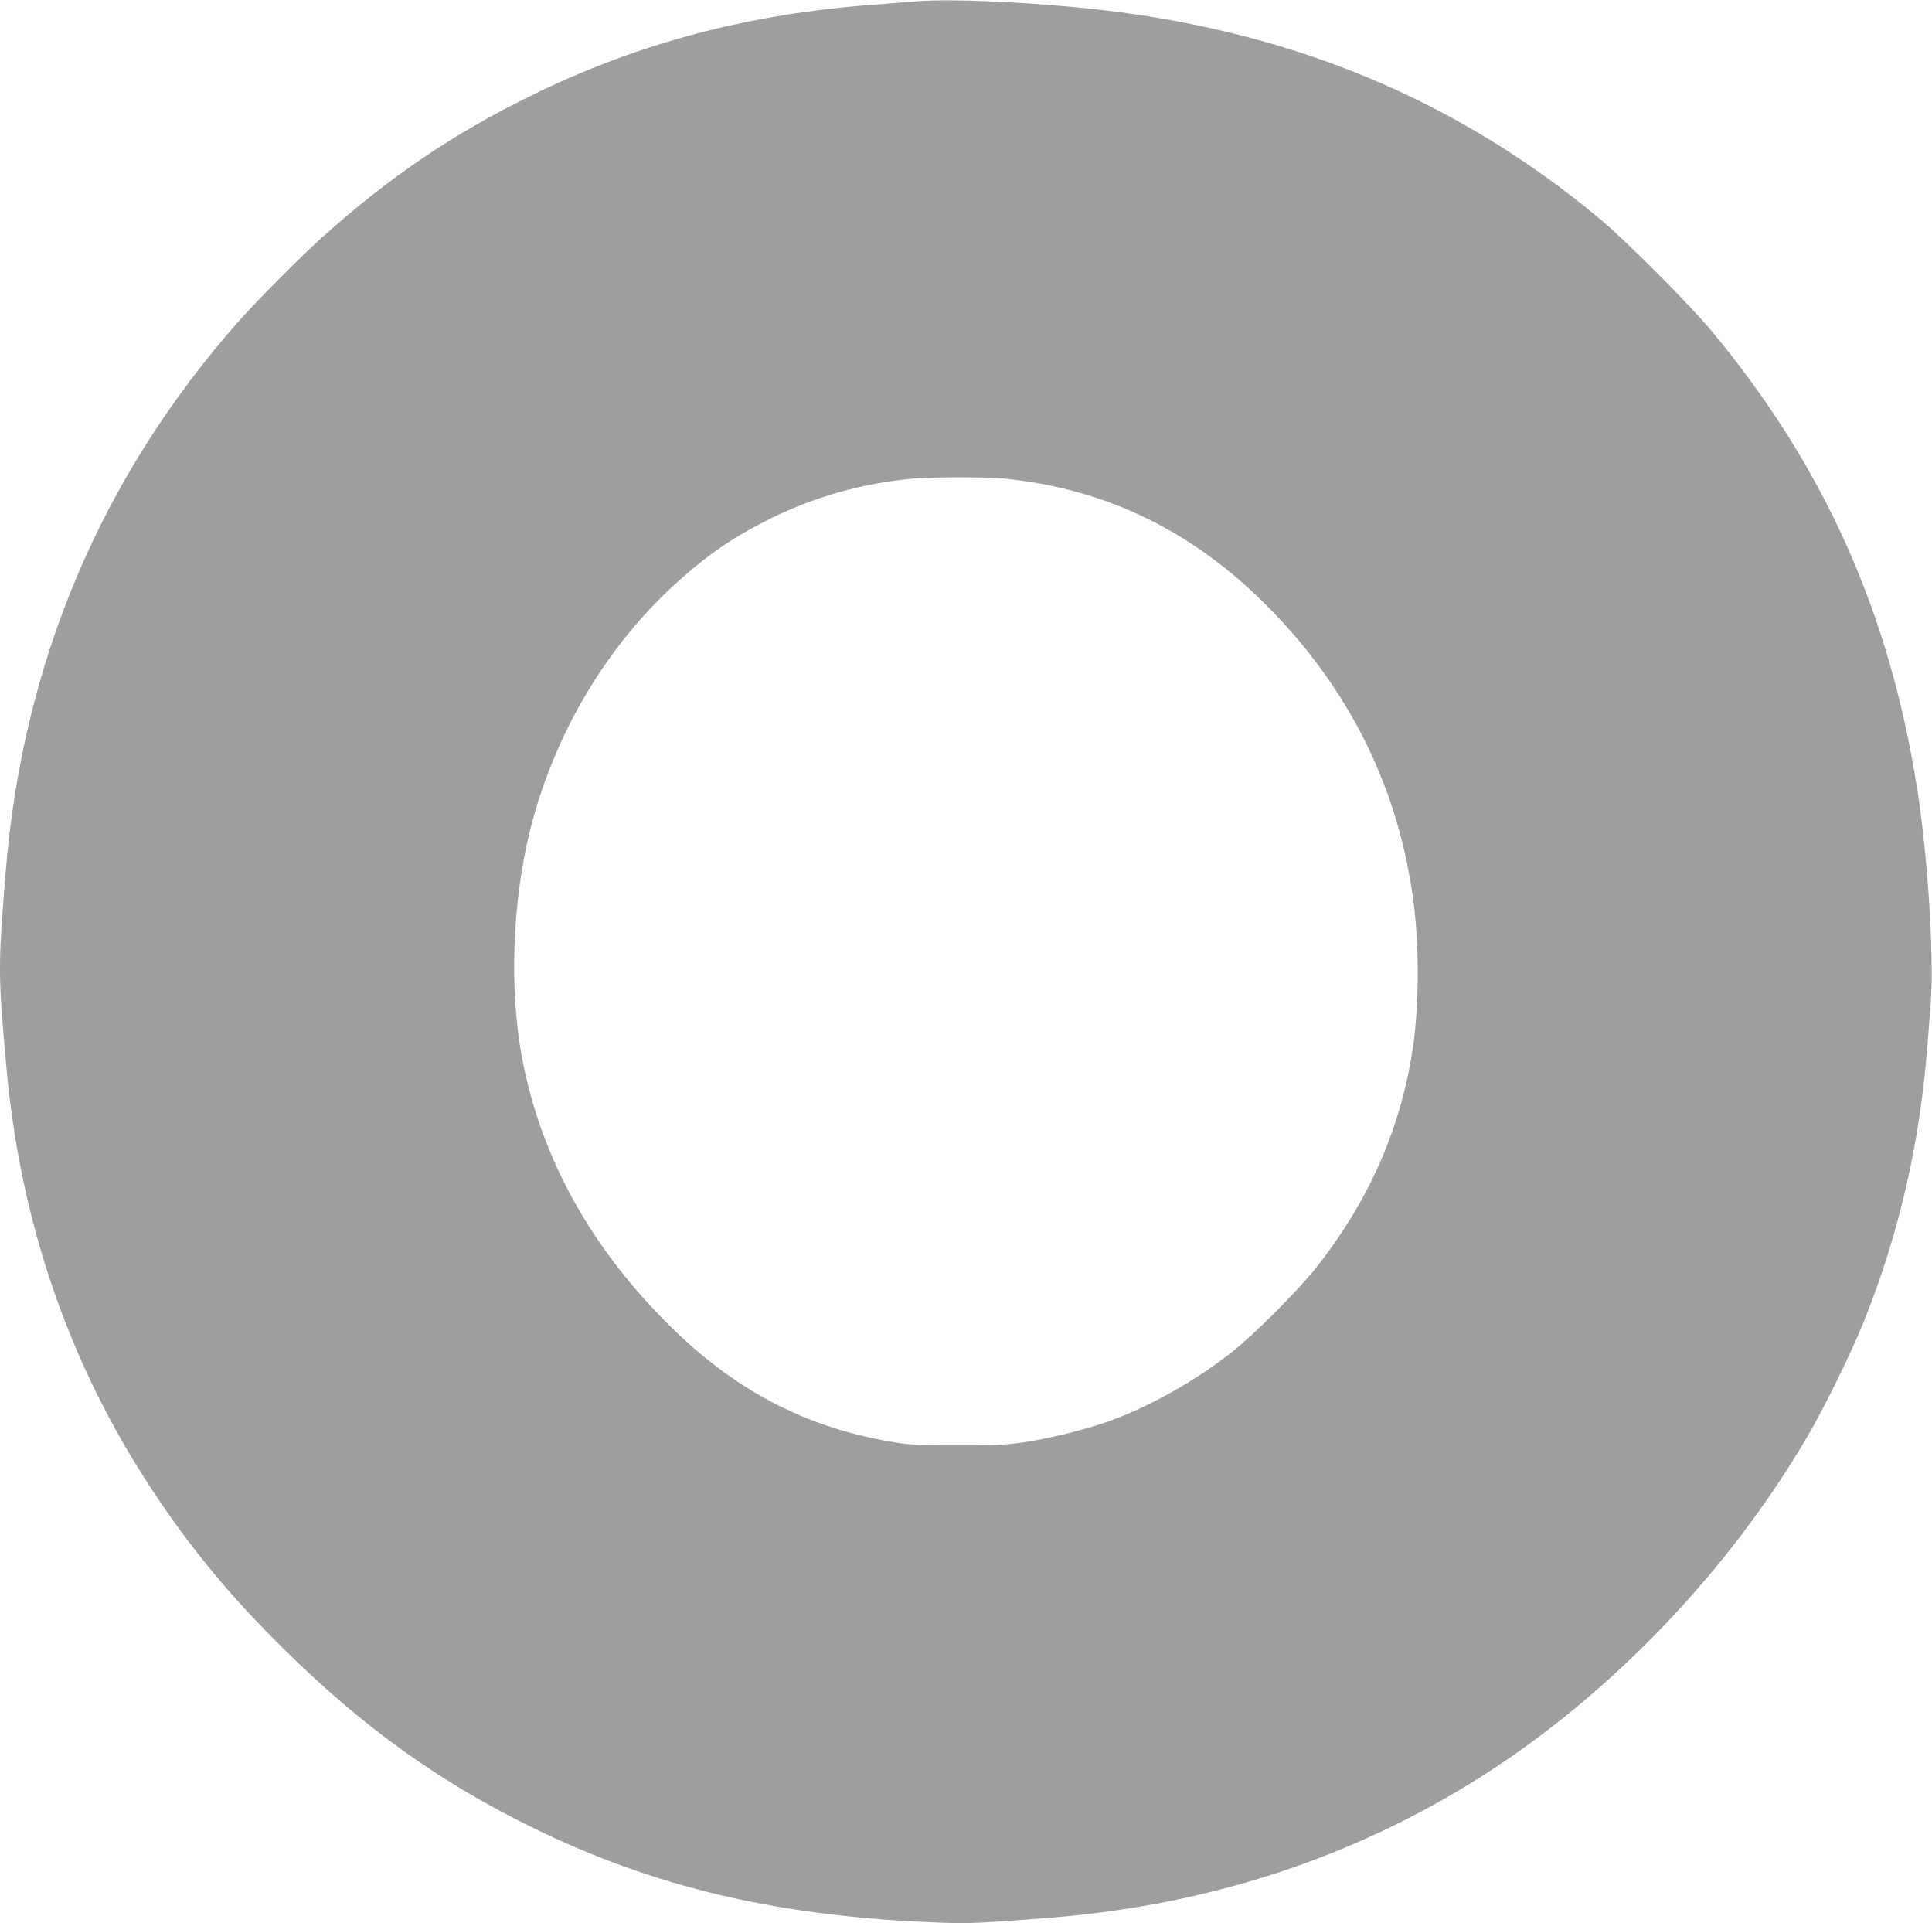
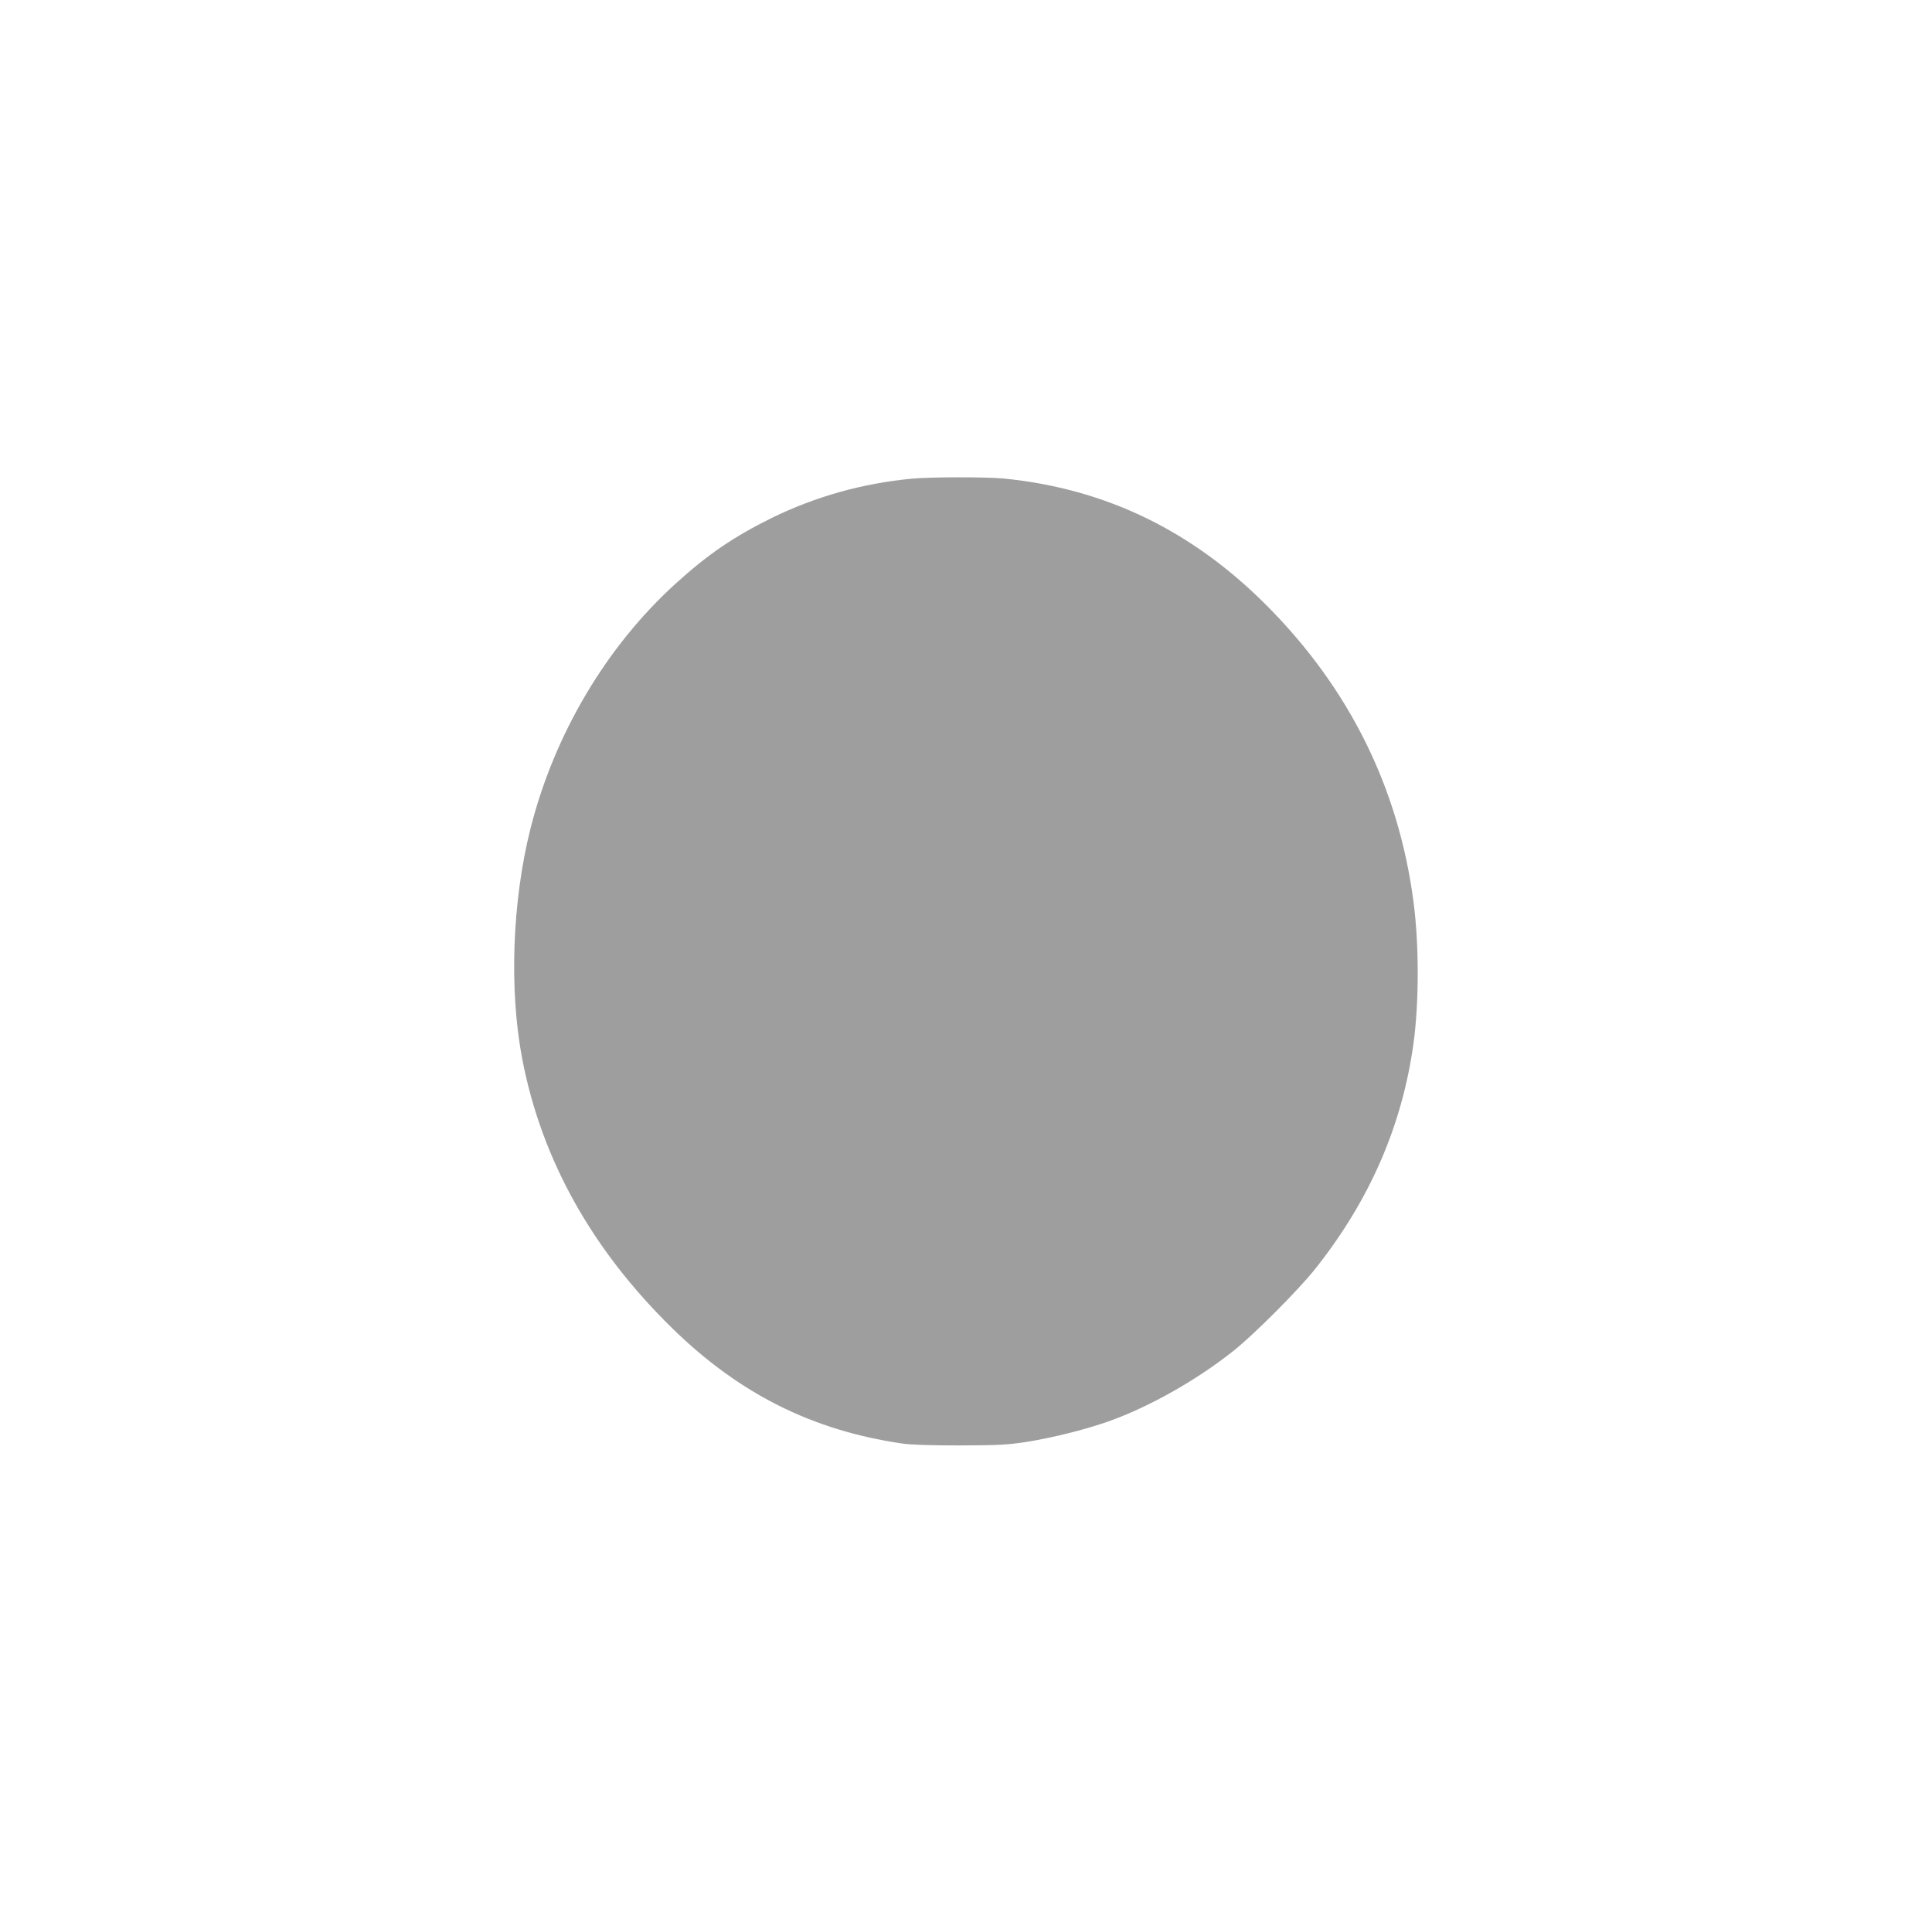
<svg xmlns="http://www.w3.org/2000/svg" version="1.0" width="1280pt" height="1274pt" viewBox="0 0 1280 1274" preserveAspectRatio="xMidYMid meet">
  <g transform="translate(0,1274) scale(0.1,-0.1)" fill="#9e9e9e" stroke="none">
-     <path d="M6055 12730 c-49 -4 -162 -13 -250 -20 -837 -59 -1579 -255 -2290 -605 -518 -255 -940 -541 -1385 -941 -139 -125 -423 -411 -546 -549 -917 -1037 -1438 -2271 -1548 -3670 -49 -618 -49 -651 5 -1260 91 -1034 413 -1974 964 -2810 257 -391 529 -719 887 -1070 512 -505 1017 -867 1623 -1165 823 -406 1656 -600 2735 -637 170 -6 280 -1 705 33 1053 84 2004 395 2855 933 856 542 1641 1360 2165 2256 111 188 294 562 374 762 232 579 370 1177 420 1818 6 72 15 198 22 281 24 301 -17 962 -87 1414 -181 1172 -615 2144 -1358 3040 -148 180 -577 609 -751 754 -892 741 -1905 1184 -3101 1355 -467 67 -1165 106 -1439 81z m596 -3160 c674 -67 1248 -345 1744 -844 546 -549 872 -1209 970 -1961 37 -281 37 -665 0 -935 -75 -547 -291 -1042 -651 -1495 -112 -141 -408 -438 -544 -545 -239 -190 -546 -364 -810 -460 -153 -56 -384 -114 -561 -142 -124 -19 -184 -22 -439 -23 -195 0 -326 4 -385 13 -594 87 -1076 329 -1519 761 -534 522 -867 1119 -995 1781 -89 460 -68 1049 54 1533 158 623 500 1201 959 1619 216 196 389 314 641 438 289 141 599 228 925 259 126 12 493 12 611 1z" />
+     <path d="M6055 12730 z m596 -3160 c674 -67 1248 -345 1744 -844 546 -549 872 -1209 970 -1961 37 -281 37 -665 0 -935 -75 -547 -291 -1042 -651 -1495 -112 -141 -408 -438 -544 -545 -239 -190 -546 -364 -810 -460 -153 -56 -384 -114 -561 -142 -124 -19 -184 -22 -439 -23 -195 0 -326 4 -385 13 -594 87 -1076 329 -1519 761 -534 522 -867 1119 -995 1781 -89 460 -68 1049 54 1533 158 623 500 1201 959 1619 216 196 389 314 641 438 289 141 599 228 925 259 126 12 493 12 611 1z" />
  </g>
</svg>